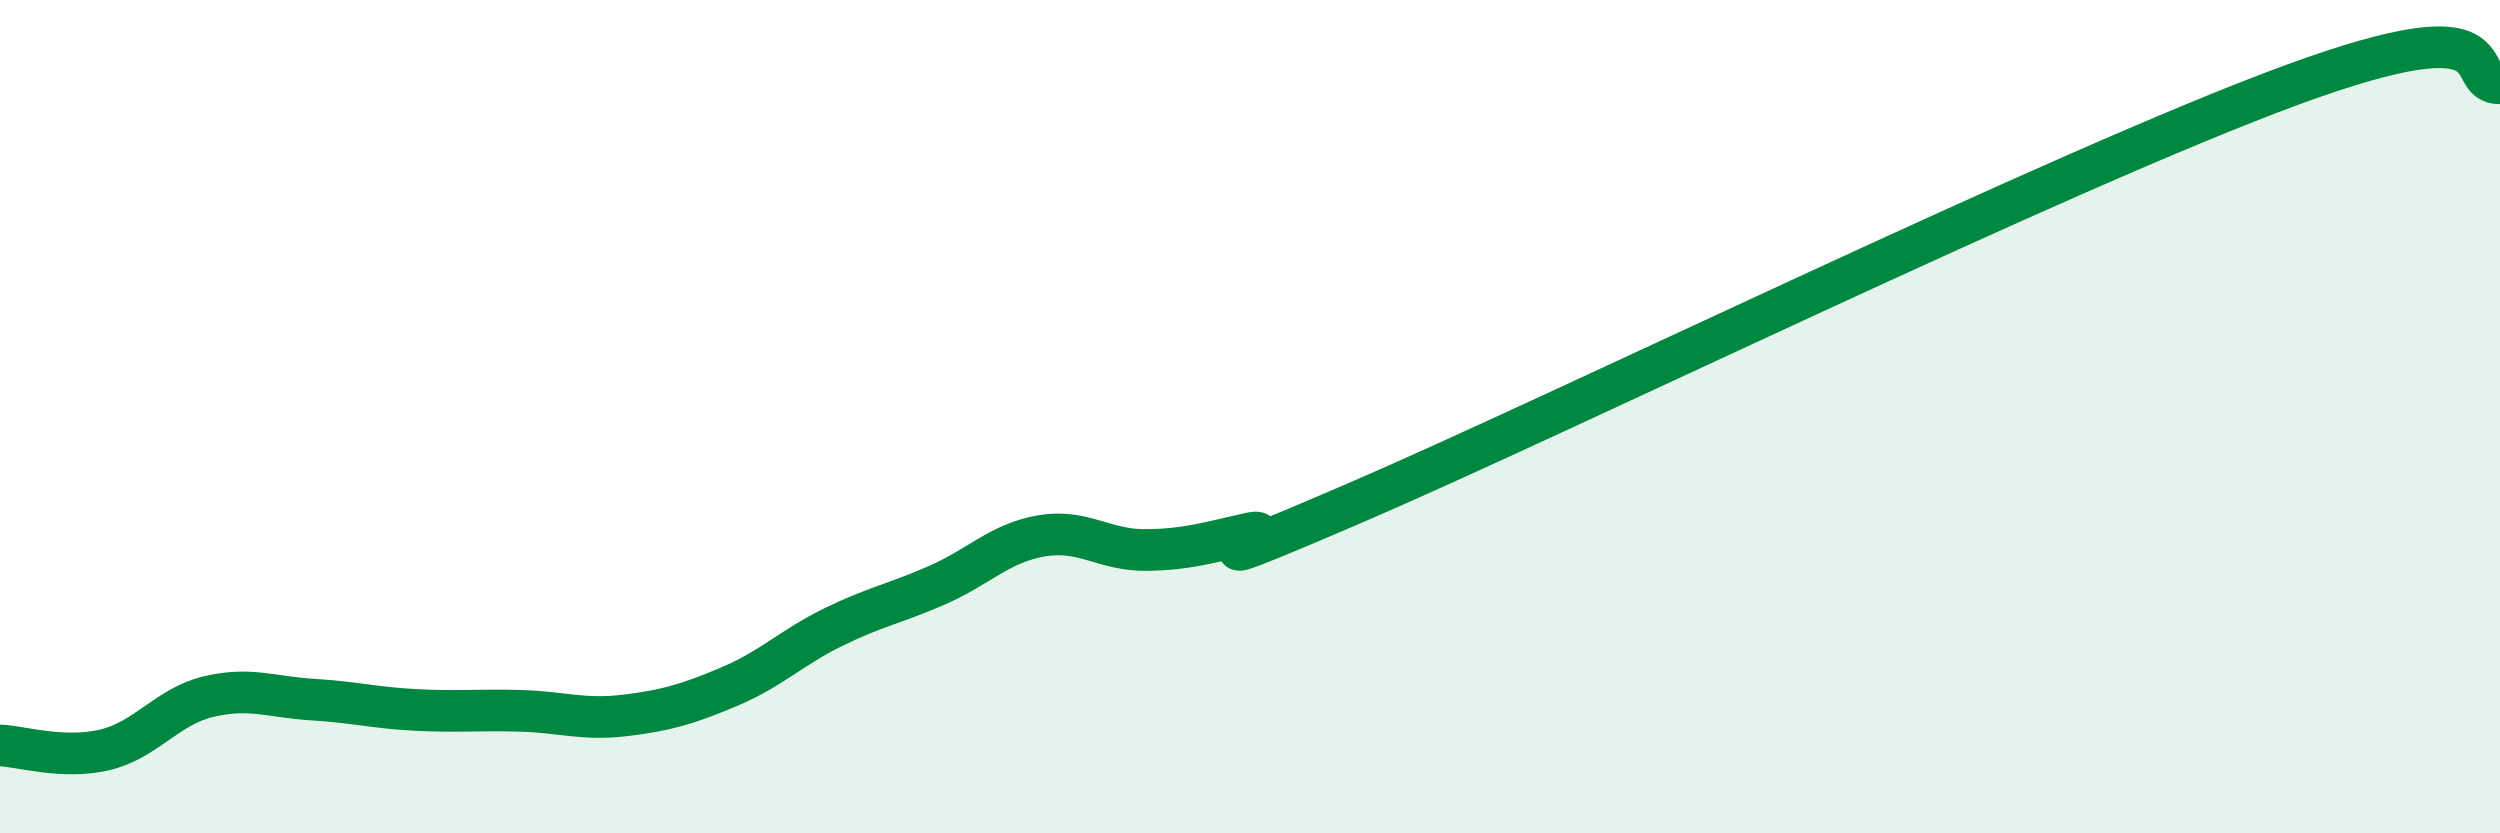
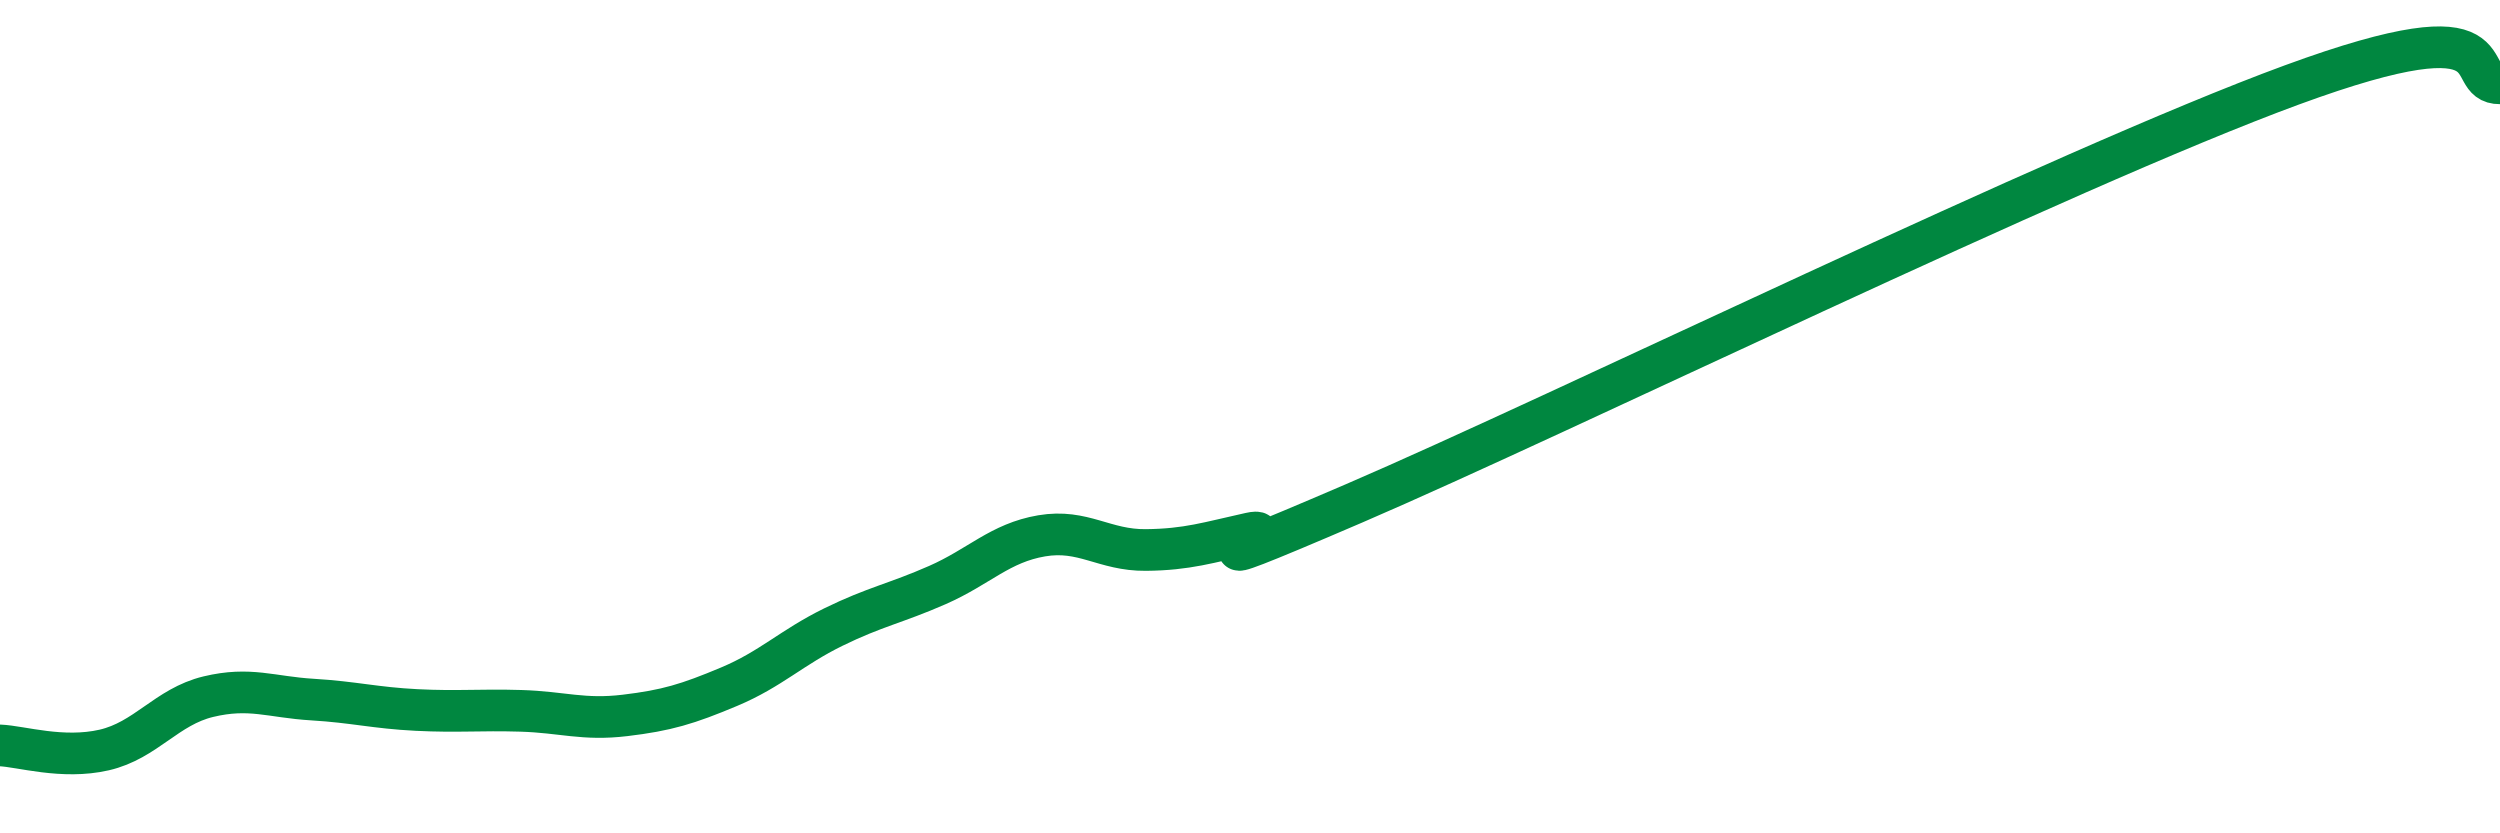
<svg xmlns="http://www.w3.org/2000/svg" width="60" height="20" viewBox="0 0 60 20">
-   <path d="M 0,17.89 C 0.5,17.91 1.5,18.23 2.5,18 C 3.5,17.77 4,16.96 5,16.72 C 6,16.48 6.5,16.73 7.5,16.79 C 8.5,16.85 9,16.99 10,17.04 C 11,17.09 11.5,17.03 12.5,17.06 C 13.5,17.09 14,17.29 15,17.17 C 16,17.05 16.5,16.9 17.5,16.48 C 18.5,16.06 19,15.54 20,15.05 C 21,14.56 21.5,14.48 22.5,14.04 C 23.5,13.6 24,13.03 25,12.86 C 26,12.69 26.5,13.21 27.5,13.2 C 28.5,13.19 29,13.02 30,12.8 C 31,12.58 27.5,14.23 32.5,12.08 C 37.5,9.93 49.5,4.06 55,2.04 C 60.5,0.02 59,2.01 60,2L60 20L0 20Z" fill="#008740" opacity="0.1" stroke-linecap="round" stroke-linejoin="round" />
  <path d="M 0,17.89 C 0.5,17.91 1.5,18.23 2.5,18 C 3.5,17.77 4,16.96 5,16.72 C 6,16.48 6.5,16.73 7.5,16.79 C 8.5,16.85 9,16.99 10,17.04 C 11,17.09 11.5,17.03 12.5,17.06 C 13.5,17.09 14,17.29 15,17.17 C 16,17.05 16.5,16.9 17.5,16.48 C 18.5,16.06 19,15.54 20,15.05 C 21,14.56 21.5,14.48 22.5,14.04 C 23.5,13.6 24,13.03 25,12.86 C 26,12.69 26.5,13.21 27.5,13.2 C 28.5,13.19 29,13.02 30,12.8 C 31,12.58 27.5,14.23 32.5,12.08 C 37.5,9.93 49.5,4.06 55,2.04 C 60.5,0.02 59,2.01 60,2" stroke="#008740" stroke-width="1" fill="none" stroke-linecap="round" stroke-linejoin="round" />
</svg>